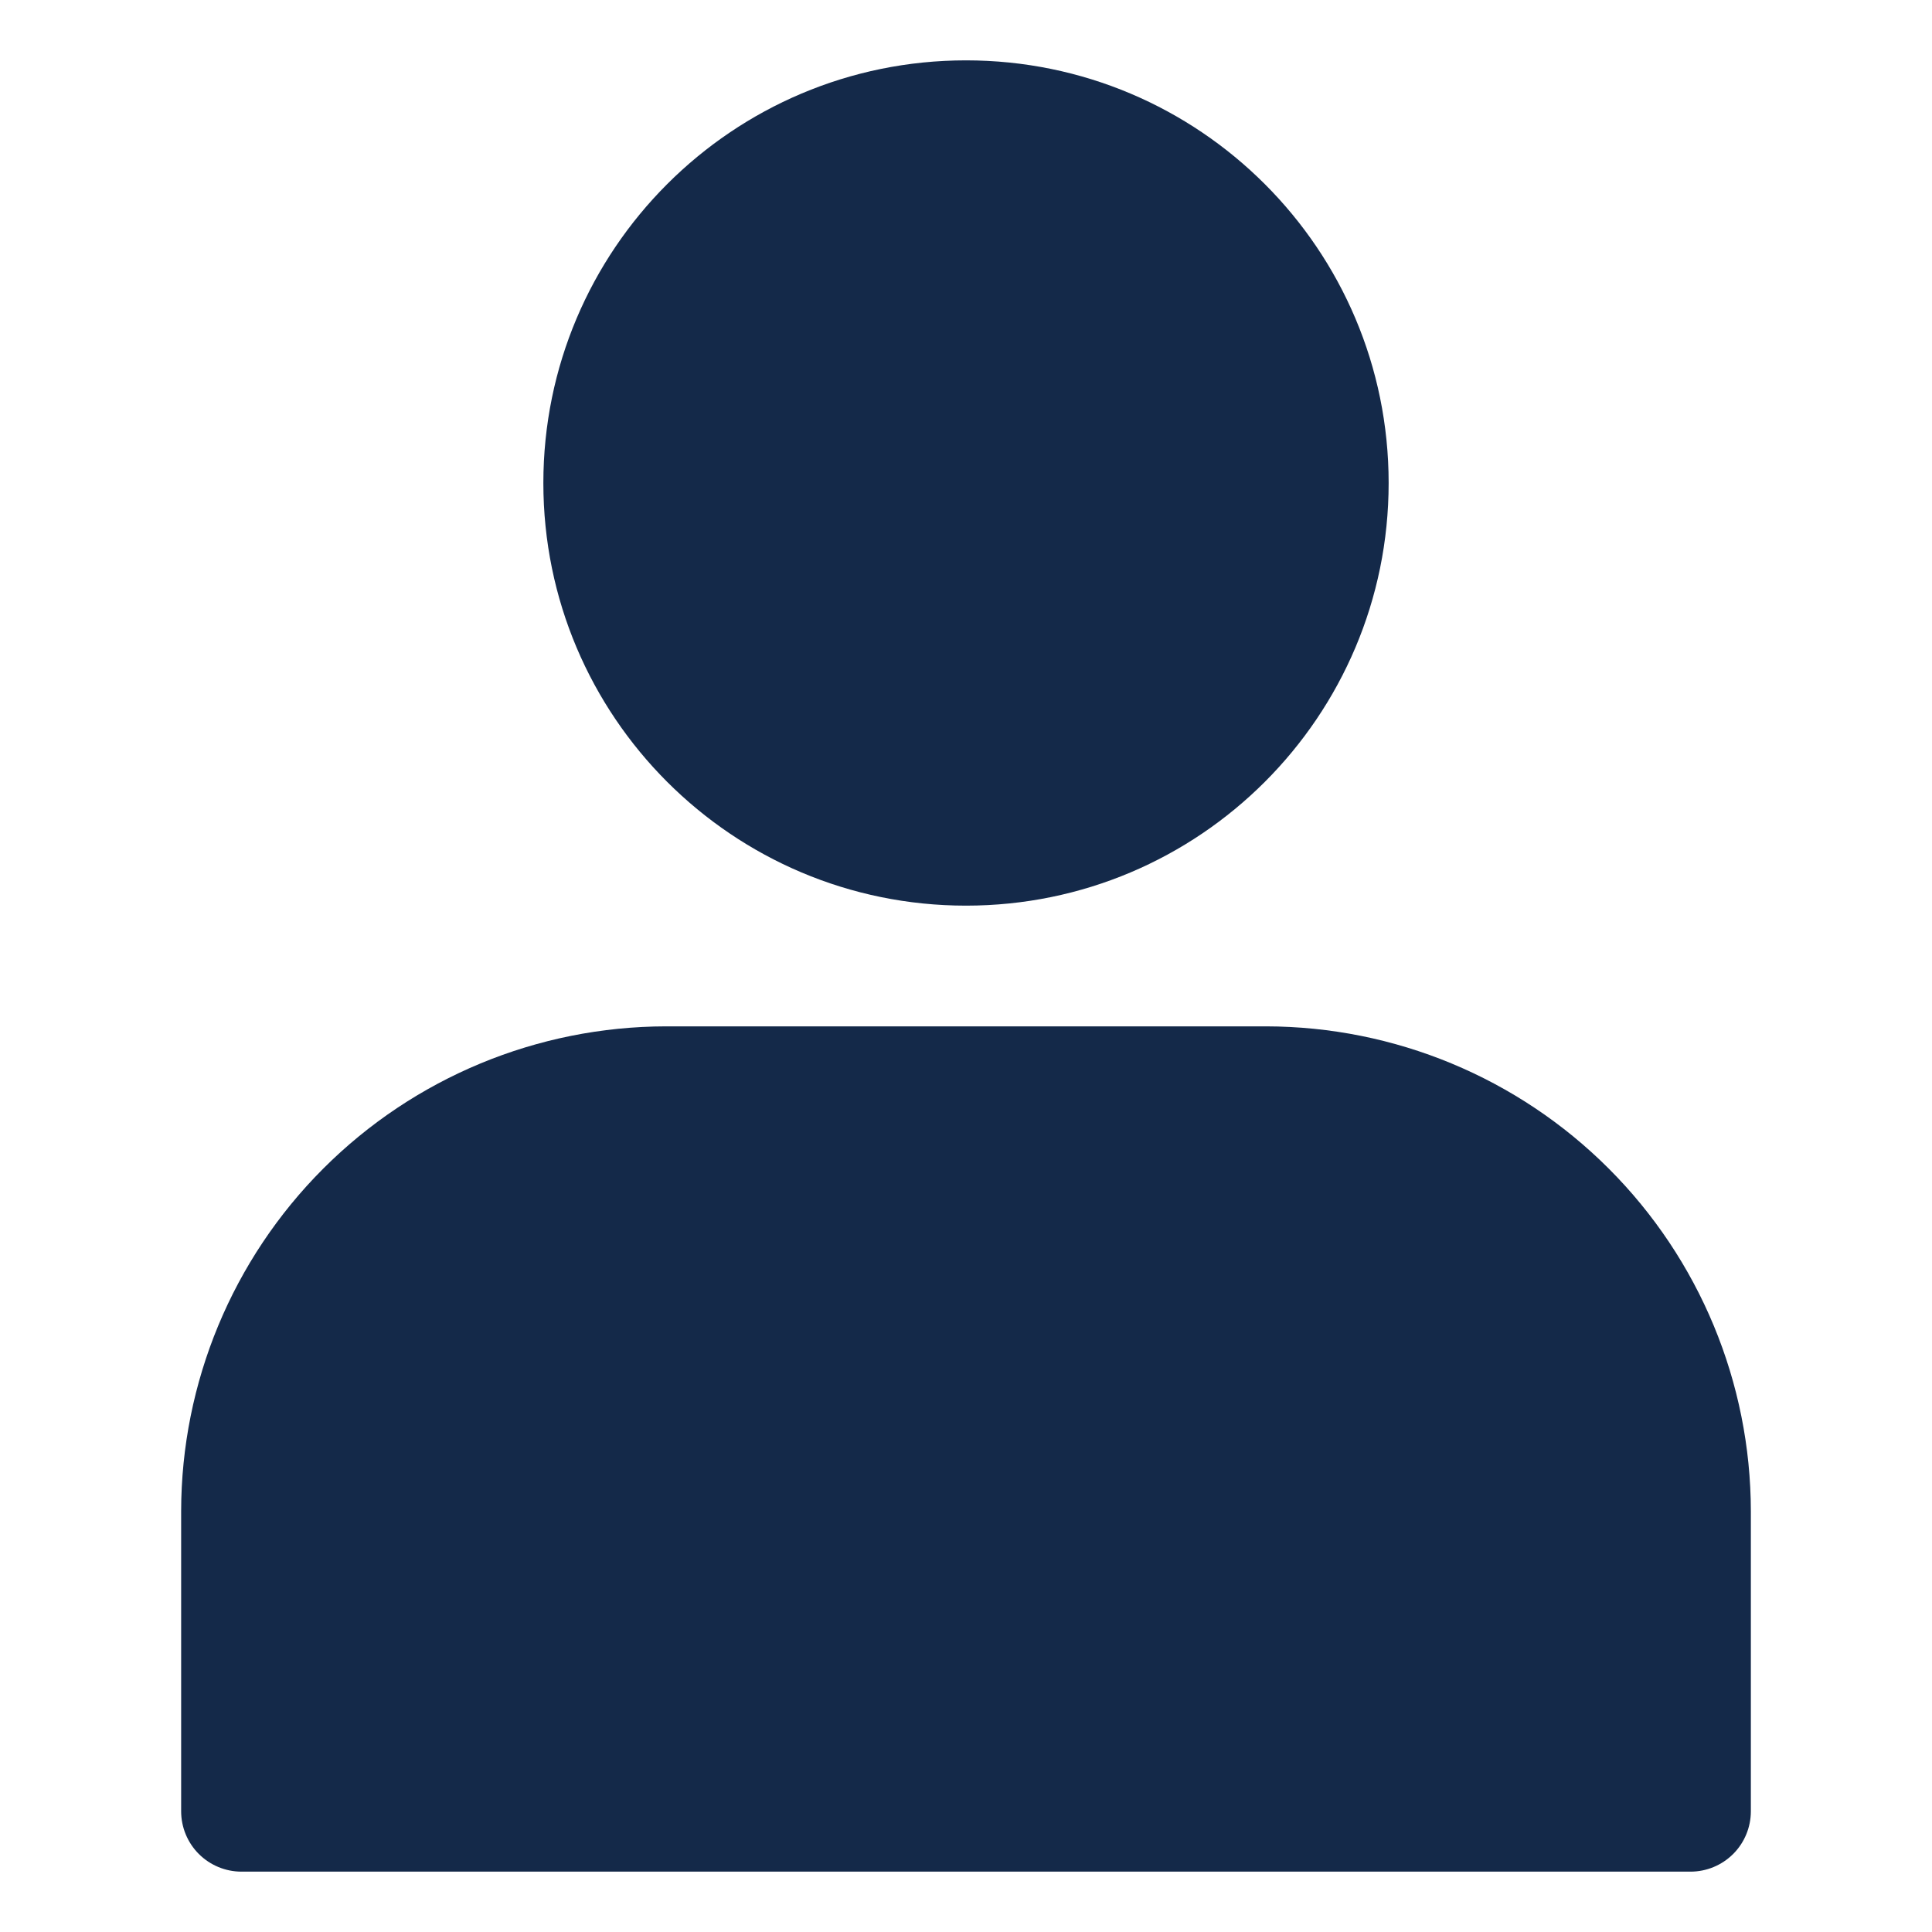
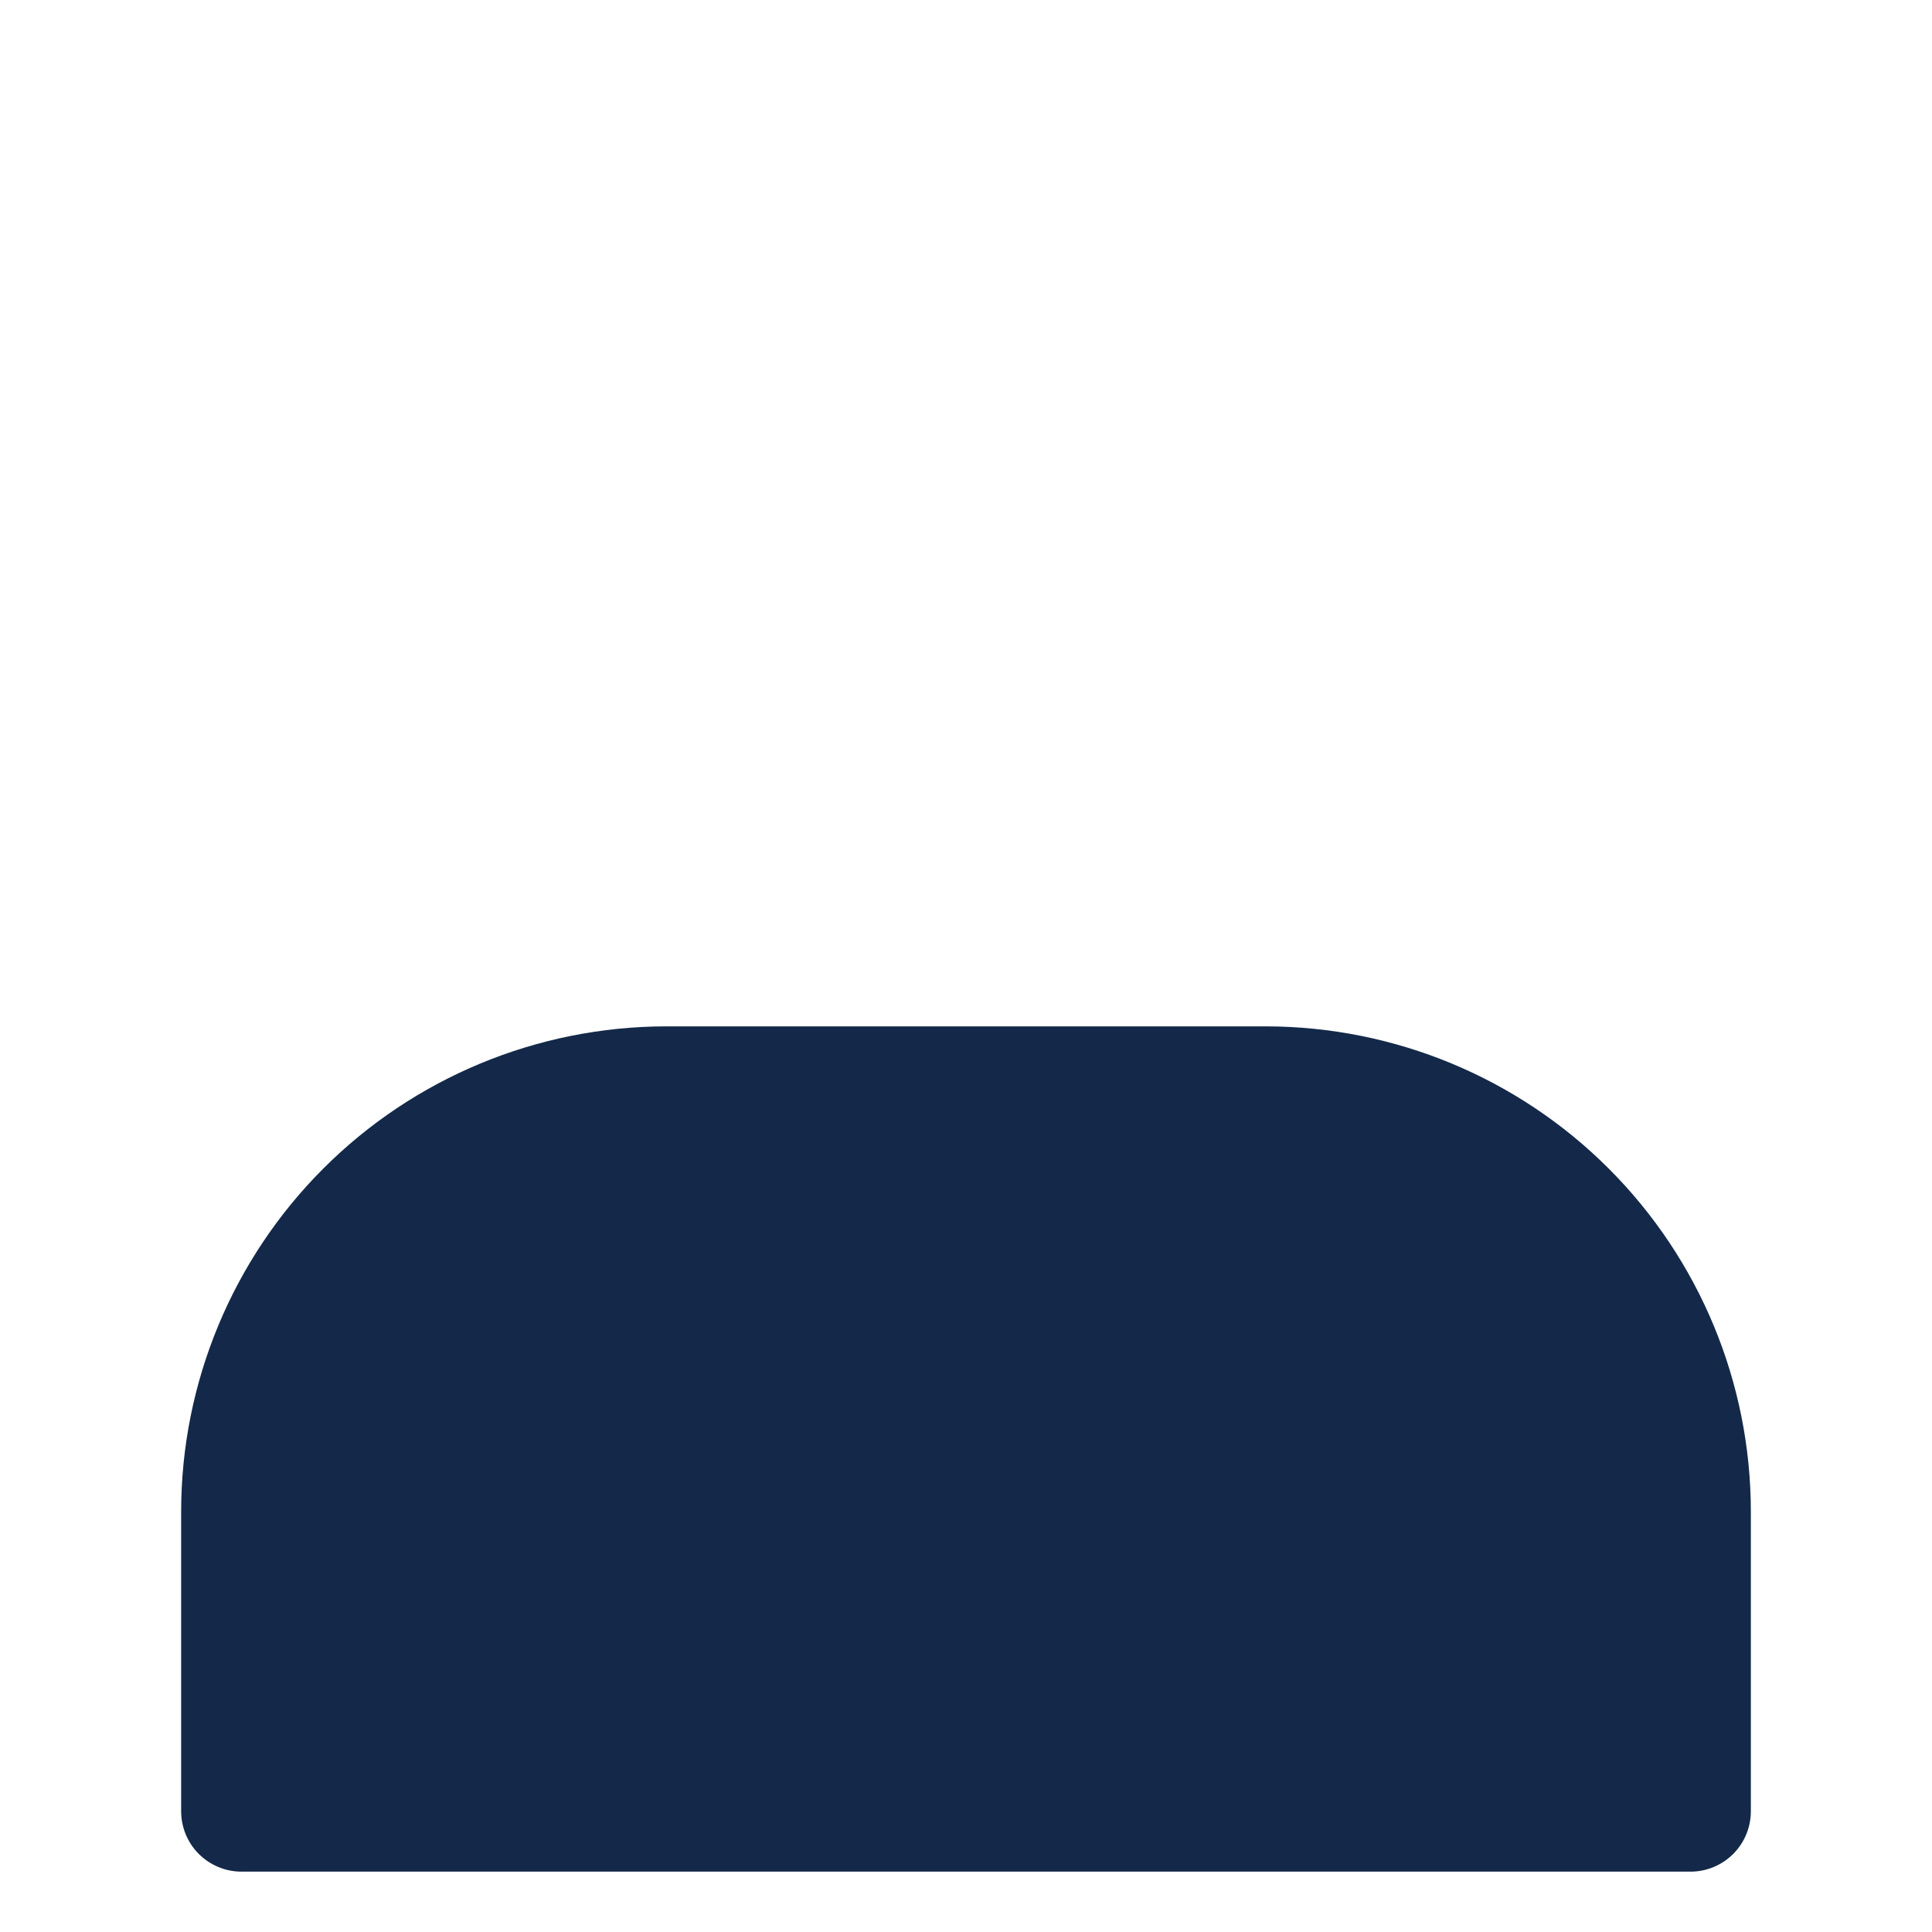
<svg xmlns="http://www.w3.org/2000/svg" width="50" height="50" viewBox="0 0 50 50" fill="none">
-   <path d="M25 23.438C31.041 23.438 35.938 18.541 35.938 12.5C35.938 6.459 31.041 1.562 25 1.562C18.959 1.562 14.062 6.459 14.062 12.5C14.062 18.541 18.959 23.438 25 23.438Z" fill="#142949" />
  <path d="M32.766 26.562H17.234C13.908 26.567 10.719 27.89 8.367 30.242C6.015 32.594 4.692 35.783 4.688 39.109V46.875C4.688 47.289 4.852 47.687 5.145 47.98C5.438 48.273 5.836 48.438 6.25 48.438H43.75C44.164 48.438 44.562 48.273 44.855 47.98C45.148 47.687 45.312 47.289 45.312 46.875V39.109C45.308 35.783 43.985 32.594 41.633 30.242C39.281 27.89 36.092 26.567 32.766 26.562Z" fill="#142949" />
</svg>